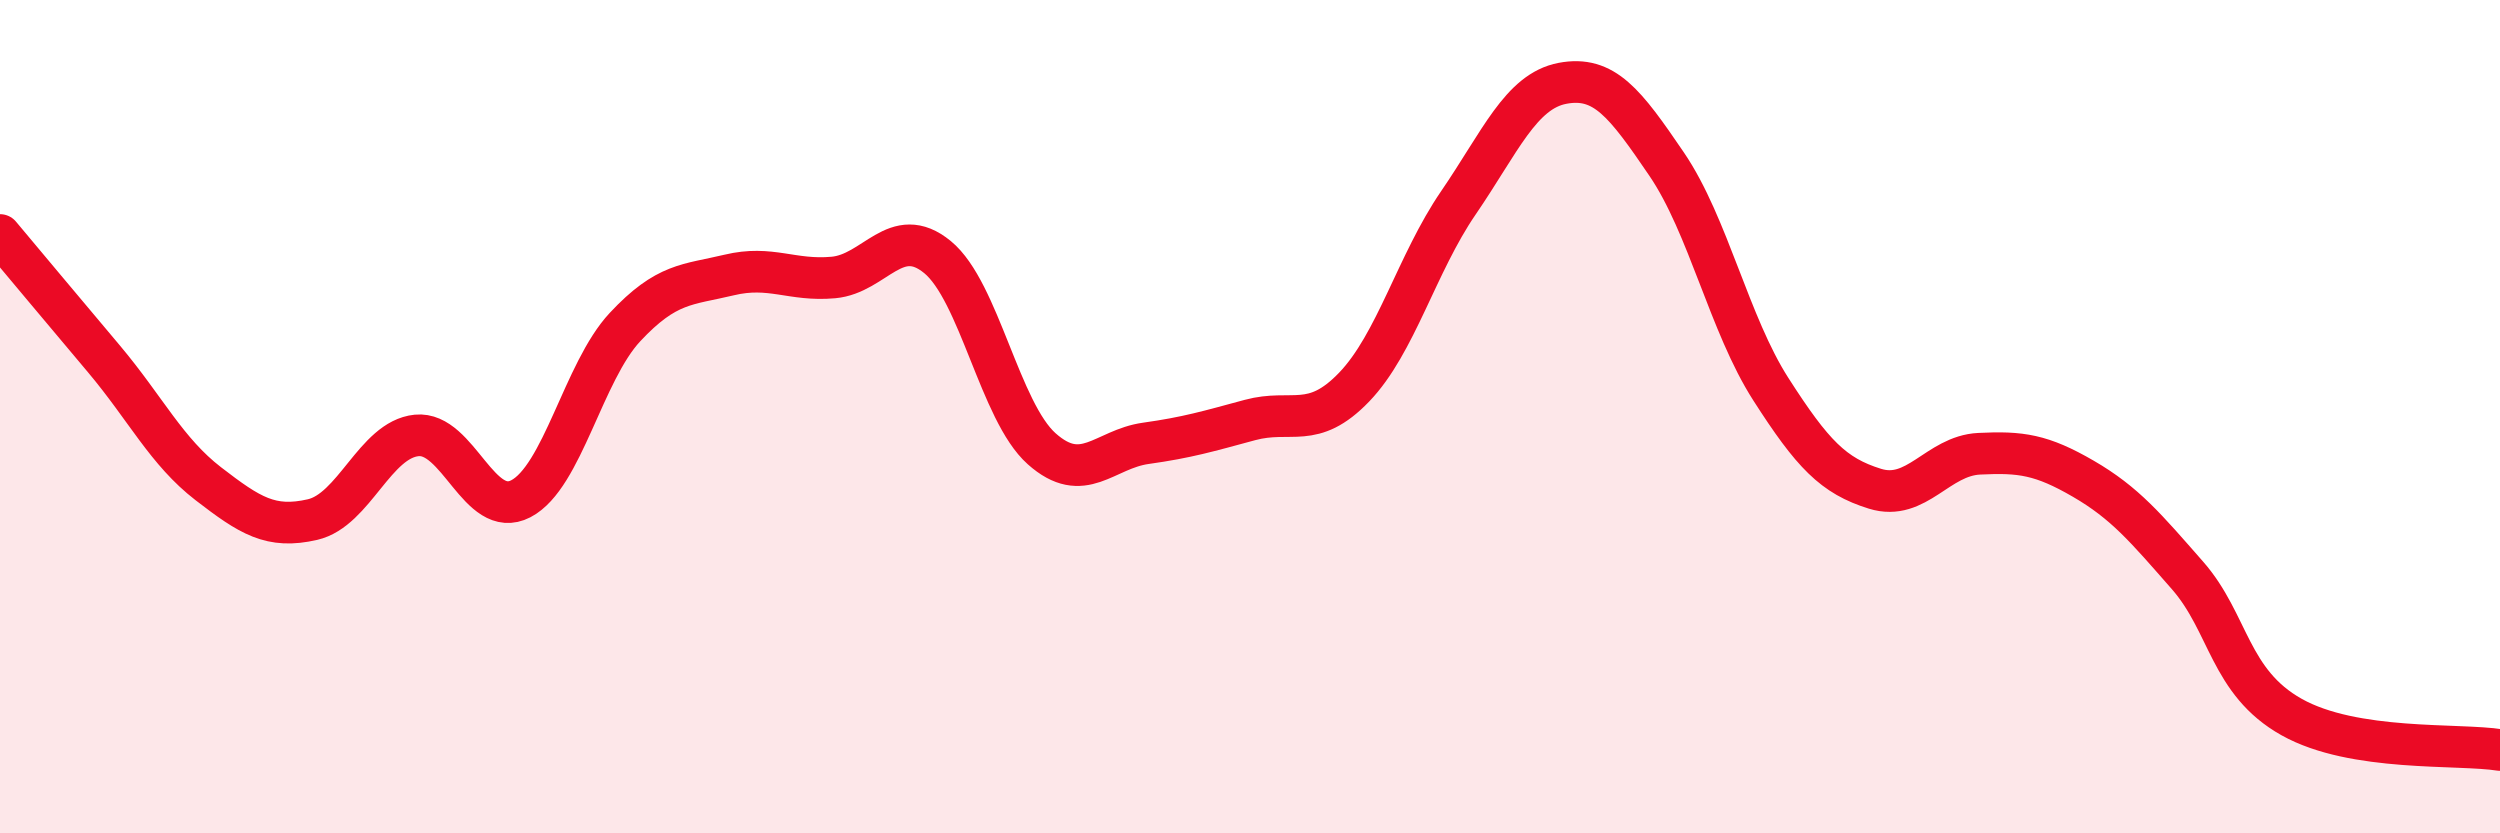
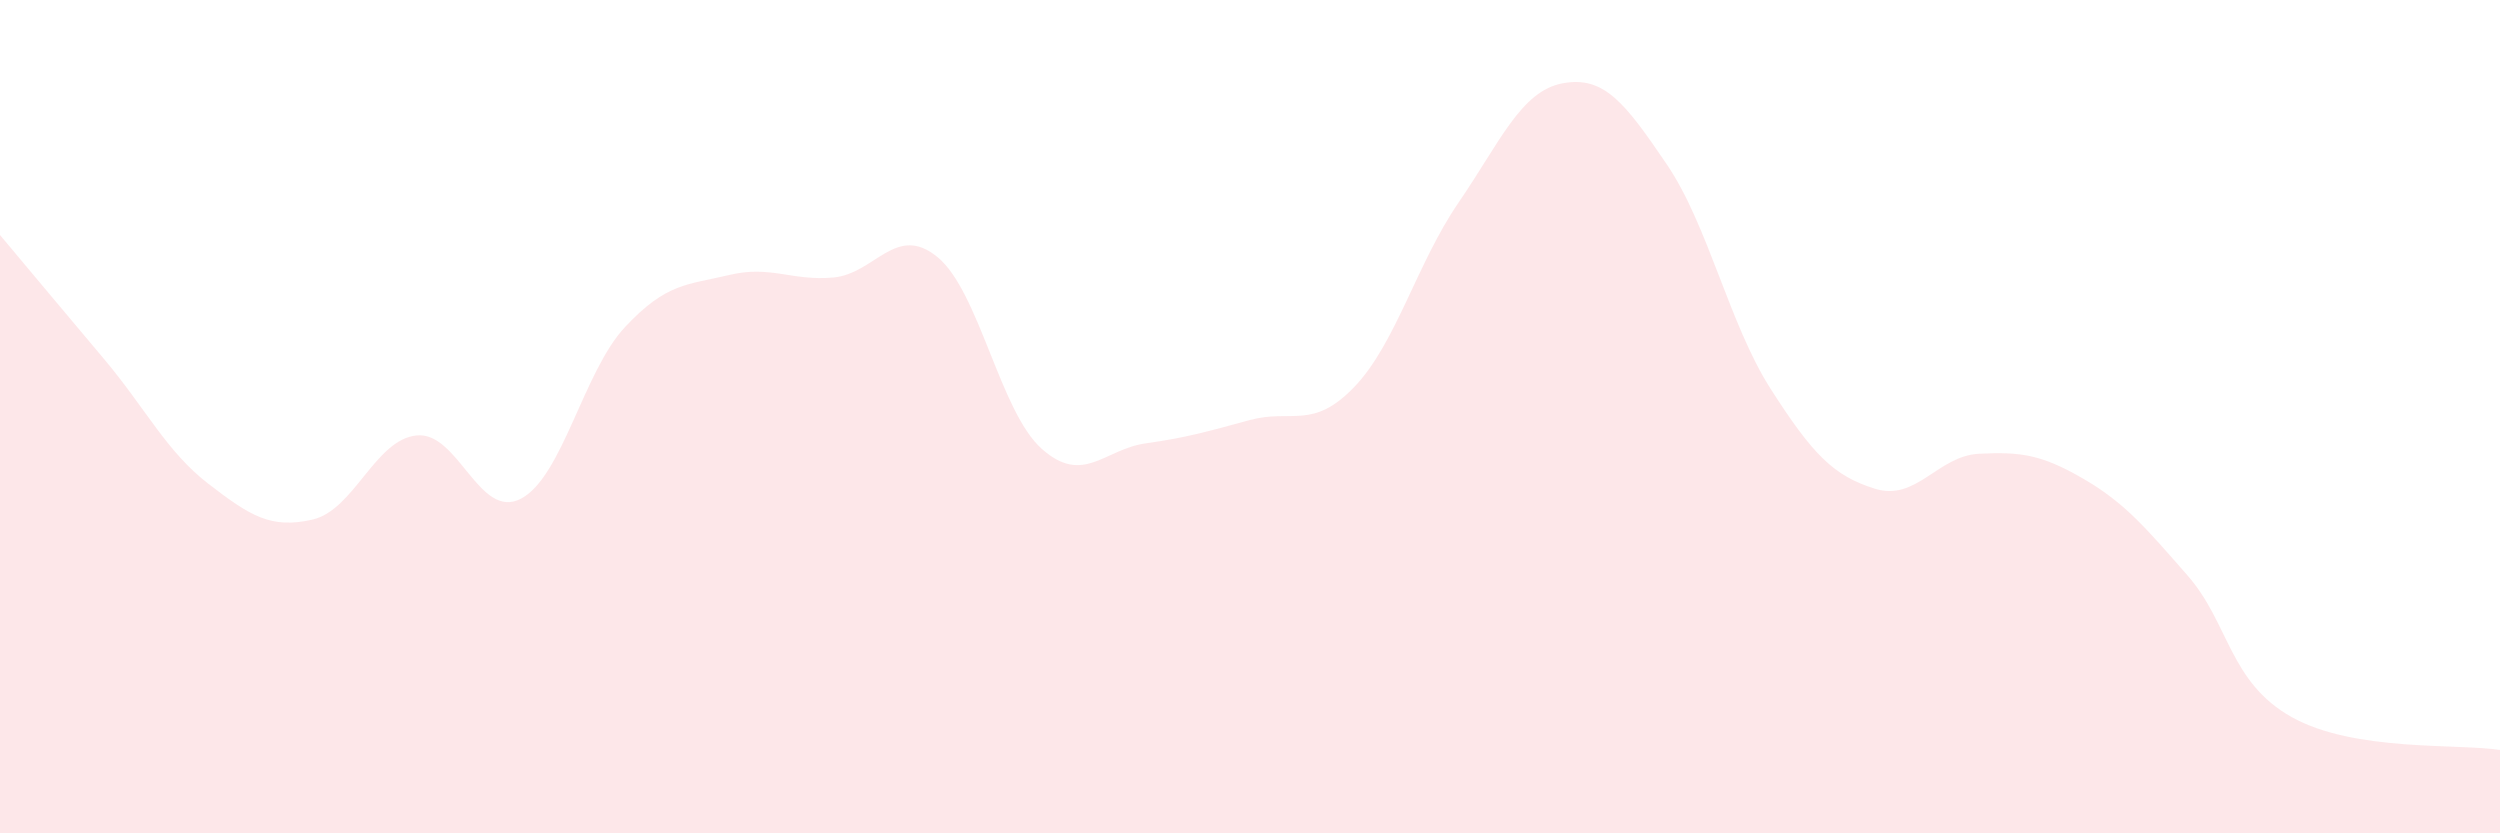
<svg xmlns="http://www.w3.org/2000/svg" width="60" height="20" viewBox="0 0 60 20">
  <path d="M 0,5.64 C 0.5,6.24 1.5,7.43 2.5,8.62 C 3.5,9.81 4,10.84 5,11.61 C 6,12.38 6.5,12.7 7.5,12.47 C 8.5,12.24 9,10.55 10,10.45 C 11,10.35 11.5,12.49 12.5,11.97 C 13.5,11.45 14,8.92 15,7.85 C 16,6.78 16.5,6.84 17.5,6.6 C 18.5,6.36 19,6.75 20,6.66 C 21,6.57 21.5,5.35 22.5,6.17 C 23.5,6.99 24,9.88 25,10.77 C 26,11.66 26.5,10.78 27.5,10.64 C 28.5,10.5 29,10.35 30,10.08 C 31,9.81 31.5,10.33 32.5,9.29 C 33.5,8.25 34,6.33 35,4.87 C 36,3.41 36.5,2.19 37.5,2 C 38.5,1.81 39,2.47 40,3.94 C 41,5.41 41.5,7.78 42.5,9.34 C 43.5,10.9 44,11.42 45,11.73 C 46,12.04 46.5,10.94 47.5,10.89 C 48.5,10.84 49,10.91 50,11.49 C 51,12.07 51.5,12.67 52.5,13.81 C 53.5,14.95 53.5,16.37 55,17.21 C 56.5,18.05 59,17.84 60,18L60 20L0 20Z" fill="#EB0A25" opacity="0.1" stroke-linecap="round" stroke-linejoin="round" />
-   <path d="M 0,5.64 C 0.5,6.24 1.5,7.43 2.5,8.62 C 3.5,9.81 4,10.84 5,11.61 C 6,12.38 6.5,12.7 7.5,12.47 C 8.5,12.24 9,10.55 10,10.45 C 11,10.35 11.5,12.49 12.5,11.97 C 13.5,11.45 14,8.92 15,7.85 C 16,6.78 16.5,6.84 17.5,6.6 C 18.5,6.36 19,6.75 20,6.66 C 21,6.57 21.5,5.35 22.5,6.17 C 23.5,6.99 24,9.88 25,10.77 C 26,11.66 26.5,10.78 27.5,10.64 C 28.5,10.5 29,10.35 30,10.08 C 31,9.81 31.5,10.33 32.5,9.29 C 33.5,8.25 34,6.33 35,4.87 C 36,3.41 36.5,2.19 37.5,2 C 38.5,1.81 39,2.47 40,3.94 C 41,5.41 41.5,7.78 42.5,9.34 C 43.5,10.9 44,11.42 45,11.73 C 46,12.04 46.5,10.94 47.5,10.89 C 48.5,10.84 49,10.91 50,11.49 C 51,12.07 51.5,12.67 52.5,13.81 C 53.5,14.95 53.5,16.37 55,17.21 C 56.5,18.05 59,17.84 60,18" stroke="#EB0A25" stroke-width="1" fill="none" stroke-linecap="round" stroke-linejoin="round" />
</svg>